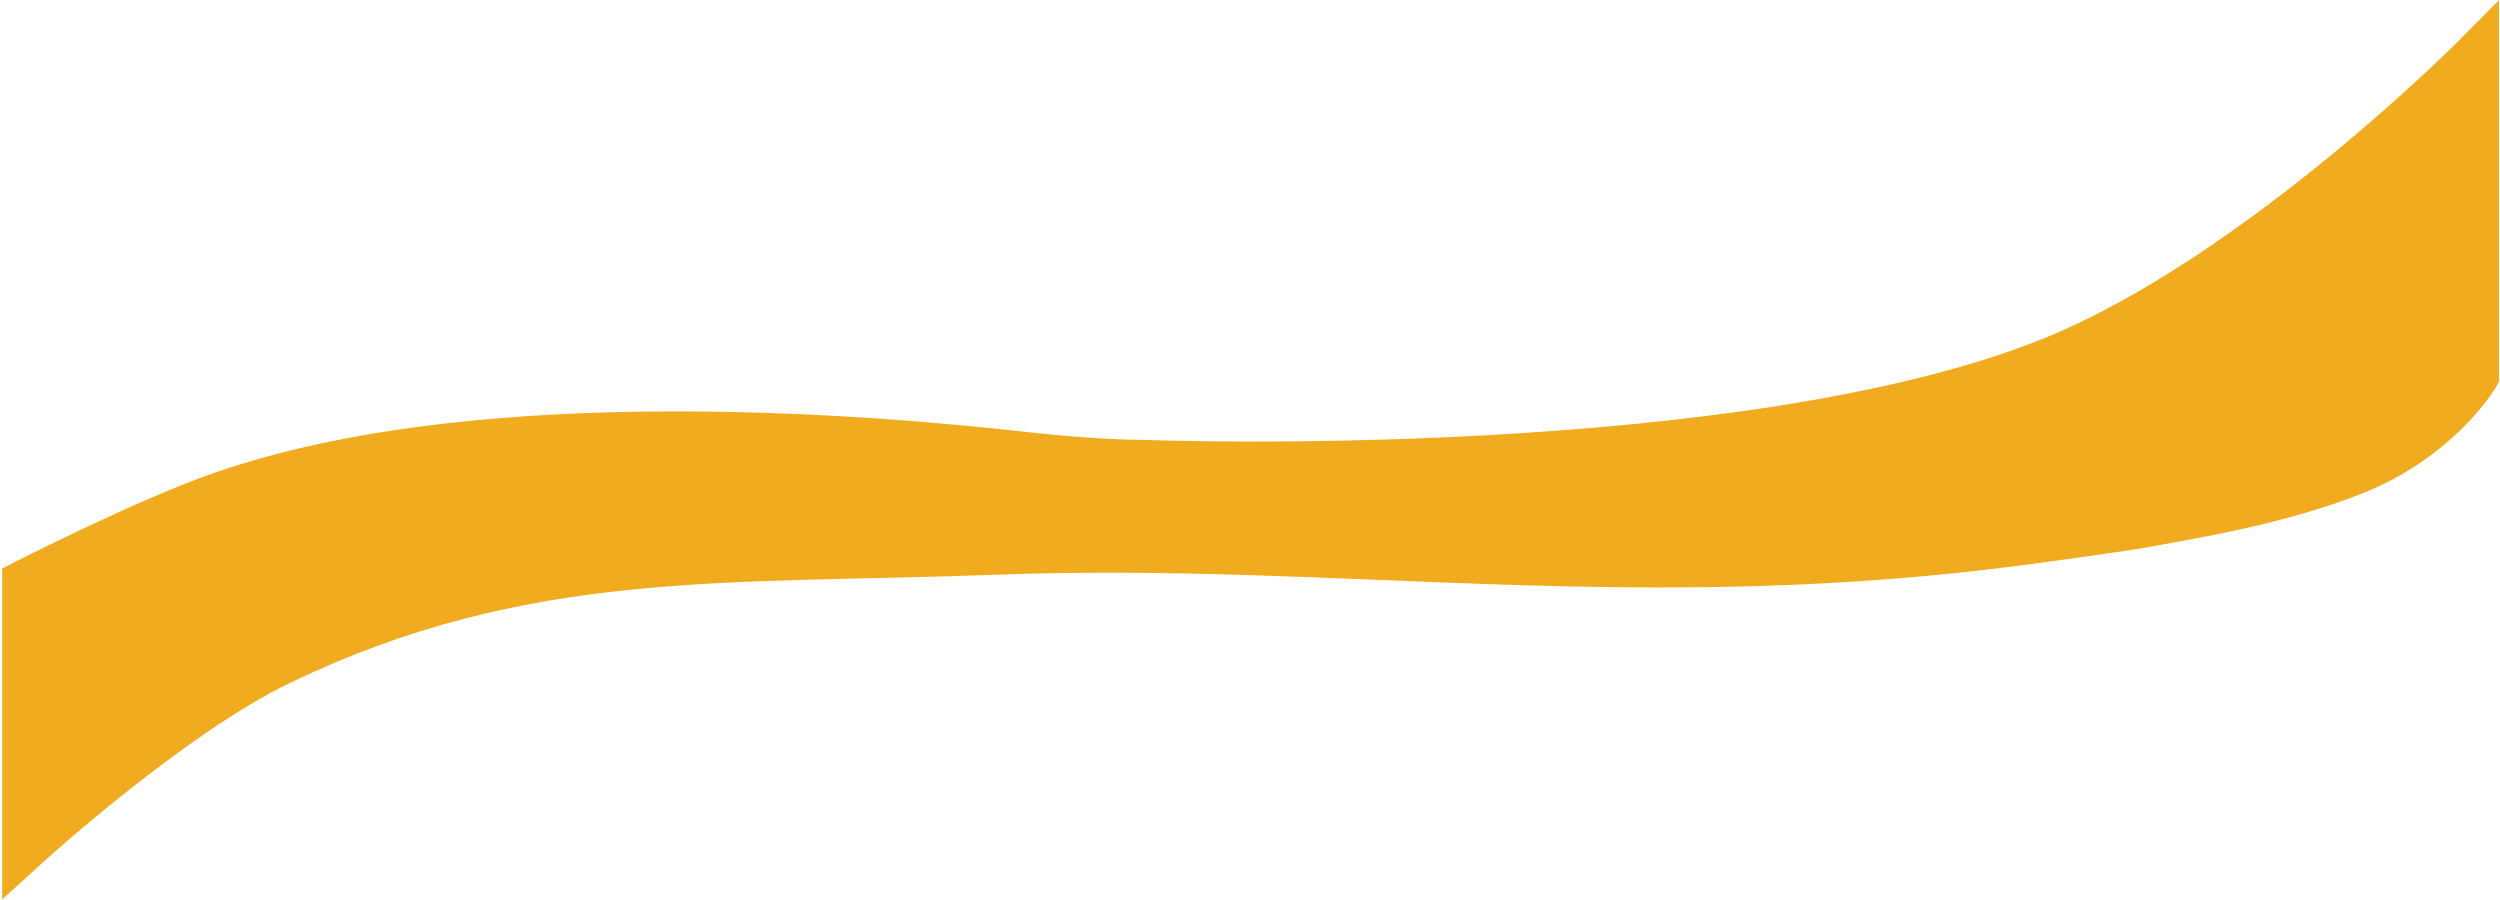
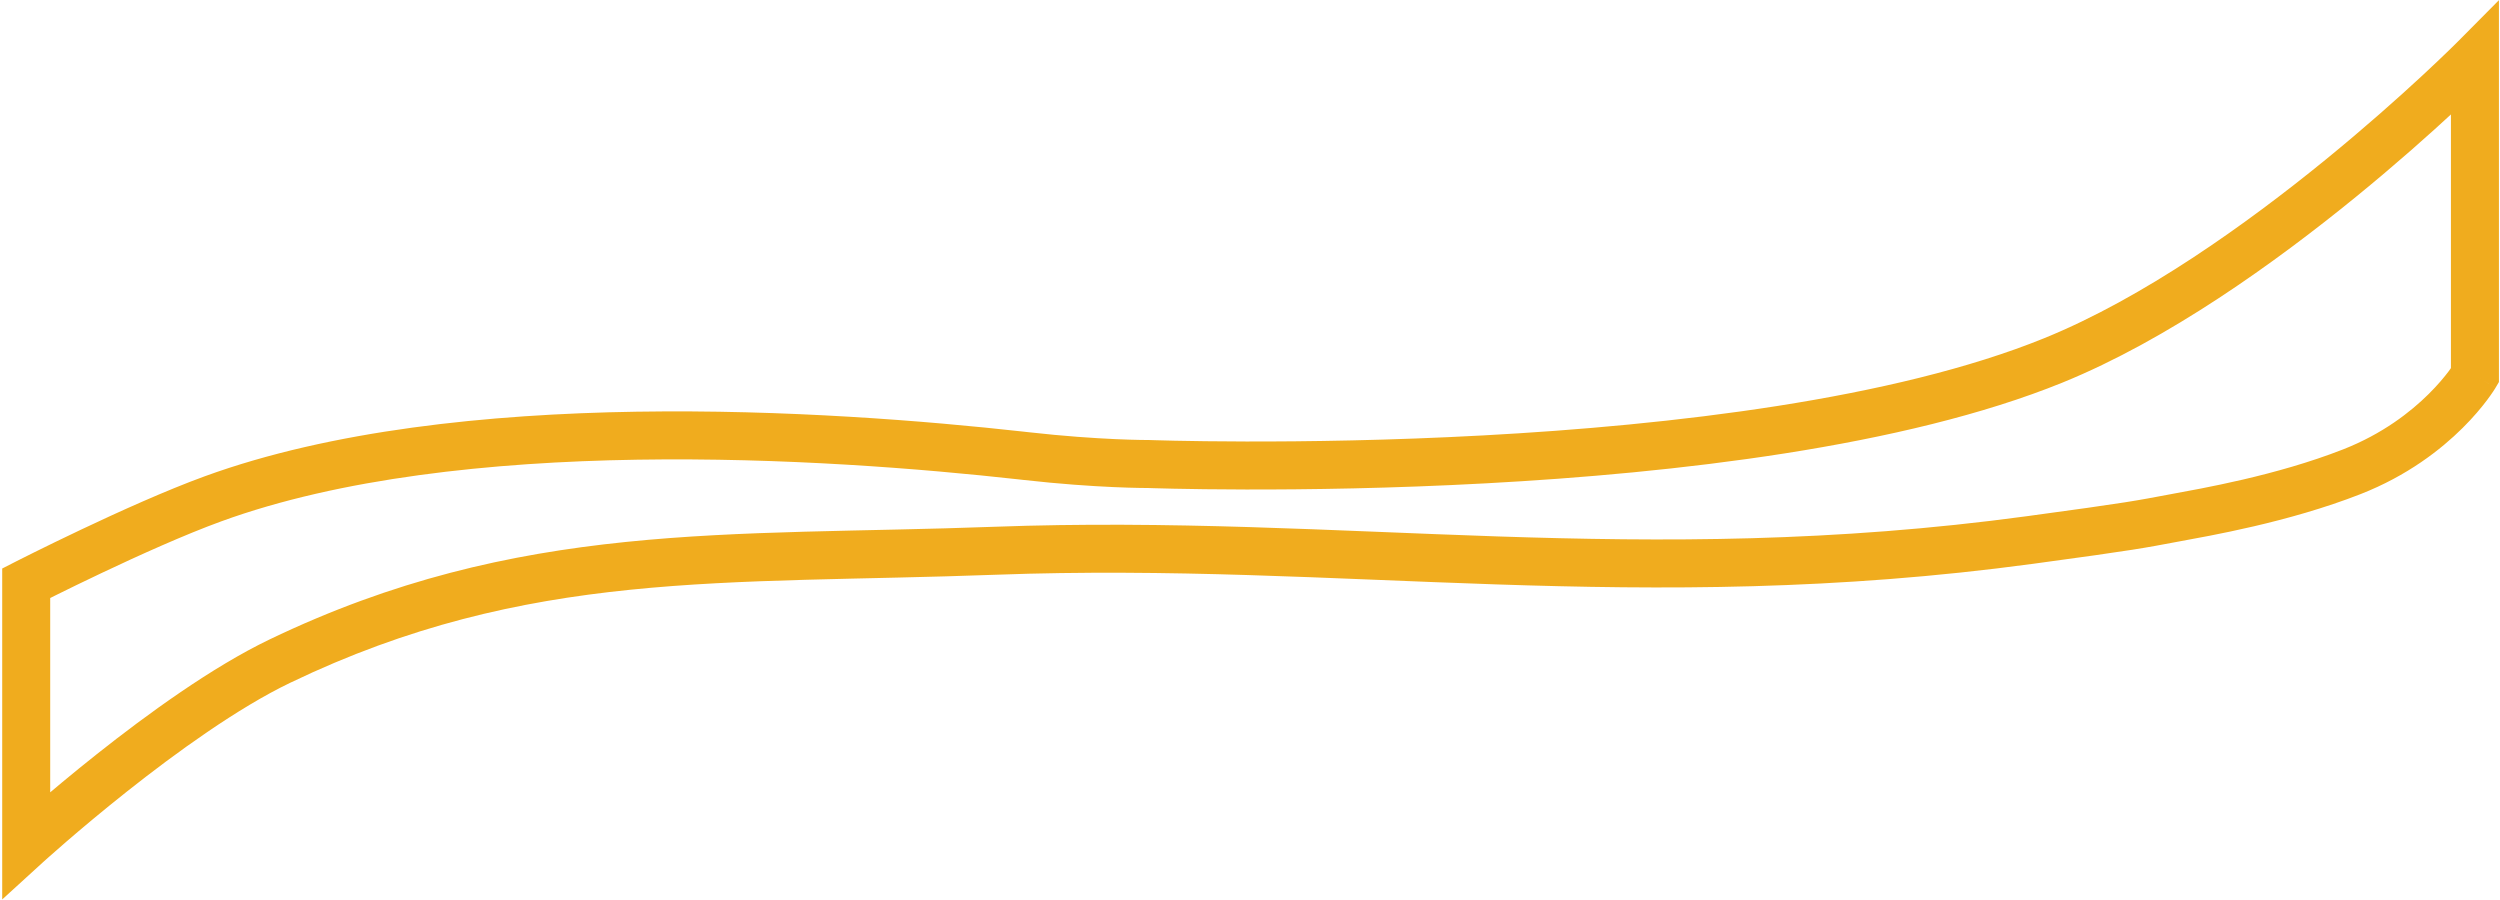
<svg xmlns="http://www.w3.org/2000/svg" width="625" height="225" viewBox="0 0 625 225" fill="none">
-   <path d="M618.731 14.608C618.731 14.608 564.437 69.315 513.384 90.079C435.987 121.557 287 115.999 287 115.999C287 115.999 274.667 116.065 256.5 114.017C256.041 113.965 255.578 113.913 255.11 113.861C207.312 108.553 114.513 102.386 53.254 124.703C34.468 131.547 6.551 145.803 6.551 145.803L6.551 211.265C6.551 211.265 42.478 178.488 69.971 165.279C130.76 136.074 181.665 140.172 248.822 137.688C335.862 134.467 409.826 148.24 507.5 135C533.677 131.452 534.896 131.1 543.5 129.5C551.294 128.05 570.525 124.766 587.95 117.941C609.5 109.5 618.731 93.866 618.731 93.866V14.608Z" fill="#F0AC1E" />
-   <path d="M618.731 14.608L624.731 14.608V0.045L614.473 10.382L618.731 14.608ZM513.384 90.079L515.645 95.637L515.645 95.637L513.384 90.079ZM287 115.999L287.224 110.003L287.096 109.998L286.968 109.999L287 115.999ZM53.254 124.703L51.2 119.066L51.2 119.066L53.254 124.703ZM6.551 145.803L3.822 140.459L0.551 142.13V145.803H6.551ZM6.551 211.265H0.551V224.86L10.595 215.697L6.551 211.265ZM69.971 165.279L72.57 170.687L69.971 165.279ZM248.822 137.688L248.601 131.692L248.822 137.688ZM507.5 135L508.306 140.946L507.5 135ZM587.95 117.941L585.761 112.354L587.95 117.941ZM618.731 93.866L623.898 96.917L624.731 95.505V93.866H618.731ZM256.5 114.017L257.172 108.055L256.5 114.017ZM543.5 129.5L544.597 135.399L543.5 129.5ZM618.731 14.608C614.473 10.382 614.473 10.382 614.473 10.381C614.473 10.382 614.473 10.382 614.472 10.382C614.471 10.383 614.47 10.385 614.467 10.387C614.462 10.392 614.454 10.401 614.442 10.412C614.419 10.435 614.383 10.472 614.334 10.52C614.236 10.618 614.087 10.766 613.889 10.963C613.493 11.355 612.899 11.939 612.121 12.692C610.567 14.2 608.28 16.386 605.373 19.079C599.556 24.466 591.27 31.867 581.411 39.907C561.591 56.069 535.809 74.481 511.124 84.521L515.645 95.637C542.013 84.913 568.904 65.589 588.994 49.207C599.09 40.975 607.568 33.402 613.527 27.883C616.508 25.122 618.862 22.872 620.476 21.307C621.283 20.524 621.905 19.912 622.329 19.493C622.541 19.284 622.703 19.122 622.814 19.012C622.869 18.956 622.912 18.914 622.941 18.884C622.956 18.869 622.967 18.858 622.975 18.85C622.979 18.846 622.983 18.842 622.985 18.84C622.986 18.839 622.987 18.837 622.988 18.837C622.989 18.836 622.99 18.835 618.731 14.608ZM511.124 84.521C473.432 99.85 417.721 106.309 370.843 108.852C347.521 110.117 326.595 110.405 311.5 110.376C303.955 110.361 297.872 110.267 293.681 110.178C291.586 110.133 289.965 110.089 288.87 110.056C288.323 110.04 287.908 110.027 287.631 110.017C287.493 110.013 287.389 110.009 287.321 110.007C287.287 110.005 287.262 110.005 287.245 110.004C287.237 110.004 287.231 110.003 287.228 110.003C287.226 110.003 287.225 110.003 287.224 110.003C287.224 110.003 287.224 110.003 287 115.999C286.776 121.995 286.778 121.995 286.779 121.995C286.781 121.995 286.783 121.995 286.786 121.995C286.791 121.995 286.799 121.996 286.809 121.996C286.829 121.997 286.858 121.998 286.896 121.999C286.971 122.002 287.082 122.006 287.228 122.011C287.52 122.02 287.951 122.034 288.514 122.051C289.64 122.085 291.295 122.129 293.424 122.175C297.684 122.266 303.846 122.361 311.477 122.376C326.736 122.405 347.894 122.115 371.493 120.834C418.459 118.287 475.939 111.785 515.645 95.637L511.124 84.521ZM51.2 119.066C41.531 122.588 29.647 127.963 20.288 132.397C15.585 134.626 11.476 136.638 8.541 138.093C7.073 138.821 5.897 139.41 5.087 139.819C4.682 140.023 4.368 140.182 4.154 140.29C4.047 140.345 3.965 140.386 3.909 140.415C3.882 140.429 3.86 140.44 3.846 140.447C3.838 140.451 3.833 140.454 3.829 140.456C3.827 140.457 3.825 140.457 3.824 140.458C3.824 140.458 3.823 140.459 3.823 140.459C3.822 140.459 3.822 140.459 6.551 145.803C9.279 151.146 9.279 151.146 9.279 151.146C9.279 151.146 9.28 151.146 9.28 151.146C9.28 151.146 9.281 151.145 9.283 151.145C9.286 151.143 9.29 151.141 9.296 151.138C9.309 151.131 9.328 151.122 9.353 151.109C9.405 151.083 9.482 151.043 9.584 150.991C9.788 150.888 10.092 150.734 10.487 150.535C11.277 150.137 12.429 149.559 13.872 148.844C16.758 147.412 20.802 145.433 25.427 143.242C34.723 138.837 46.19 133.662 55.307 130.341L51.2 119.066ZM0.551 145.803L0.551 211.265H12.551L12.551 145.803H0.551ZM6.551 211.265C10.595 215.697 10.594 215.697 10.594 215.697C10.594 215.697 10.594 215.697 10.595 215.697C10.595 215.697 10.596 215.696 10.598 215.694C10.601 215.691 10.607 215.686 10.614 215.679C10.63 215.665 10.653 215.644 10.686 215.614C10.75 215.556 10.848 215.467 10.979 215.35C11.239 215.115 11.629 214.765 12.137 214.313C13.153 213.408 14.641 212.096 16.515 210.478C20.265 207.24 25.55 202.786 31.679 197.927C44.038 188.128 59.459 176.986 72.57 170.687L67.373 159.871C52.991 166.78 36.701 178.631 24.224 188.523C17.934 193.51 12.518 198.075 8.673 201.395C6.749 203.057 5.216 204.408 4.159 205.348C3.631 205.818 3.222 206.185 2.943 206.437C2.804 206.563 2.697 206.66 2.624 206.726C2.587 206.759 2.559 206.785 2.539 206.802C2.53 206.811 2.522 206.818 2.517 206.823C2.514 206.826 2.512 206.828 2.51 206.829C2.509 206.83 2.509 206.831 2.508 206.831C2.507 206.832 2.507 206.832 6.551 211.265ZM72.57 170.687C131.931 142.167 181.181 146.194 249.044 143.683L248.601 131.692C182.15 134.15 129.588 129.98 67.373 159.871L72.57 170.687ZM249.044 143.683C292.284 142.084 332.156 144.704 373.973 146.098C415.685 147.488 458.981 147.632 508.306 140.946L506.694 129.054C458.346 135.608 415.822 135.486 374.373 134.105C333.03 132.727 292.4 130.071 248.601 131.692L249.044 143.683ZM590.138 123.528C601.823 118.951 610.189 112.415 615.648 106.997C618.379 104.287 620.394 101.846 621.746 100.048C622.423 99.149 622.937 98.407 623.292 97.871C623.47 97.603 623.609 97.385 623.71 97.224C623.76 97.144 623.801 97.077 623.832 97.026C623.848 97 623.861 96.978 623.872 96.96C623.878 96.951 623.882 96.943 623.887 96.935C623.889 96.932 623.891 96.928 623.893 96.925C623.894 96.924 623.895 96.922 623.895 96.921C623.897 96.919 623.898 96.917 618.731 93.866C613.565 90.815 613.566 90.813 613.567 90.812C613.567 90.811 613.568 90.809 613.569 90.808C613.57 90.806 613.571 90.804 613.572 90.802C613.574 90.799 613.576 90.796 613.577 90.795C613.579 90.792 613.578 90.792 613.576 90.796C613.571 90.804 613.557 90.827 613.535 90.863C613.489 90.935 613.409 91.062 613.292 91.238C613.059 91.589 612.683 92.135 612.158 92.833C611.106 94.23 609.466 96.226 607.195 98.479C602.652 102.988 595.627 108.49 585.761 112.354L590.138 123.528ZM624.731 93.866V14.608L612.731 14.608V93.866H624.731ZM287 115.999C286.968 109.999 286.968 109.999 286.969 109.999C286.969 109.999 286.969 109.999 286.969 109.999C286.97 109.999 286.97 109.999 286.97 109.999C286.97 109.999 286.969 109.999 286.967 109.999C286.964 109.999 286.958 109.999 286.949 109.999C286.93 109.999 286.9 109.999 286.858 109.999C286.775 109.999 286.645 109.999 286.47 109.998C286.121 109.996 285.592 109.991 284.897 109.978C283.506 109.953 281.45 109.899 278.831 109.782C273.589 109.547 266.101 109.061 257.172 108.055L255.828 119.979C265.066 121.02 272.828 121.525 278.294 121.77C281.029 121.892 283.192 121.95 284.681 121.976C285.426 121.99 286.003 121.995 286.399 121.998C286.597 121.999 286.75 121.999 286.856 121.999C286.909 121.999 286.95 121.999 286.98 121.999C286.994 121.999 287.006 121.999 287.015 121.999C287.019 121.999 287.023 121.999 287.026 121.999C287.027 121.999 287.028 121.999 287.029 121.999C287.03 121.999 287.031 121.999 287.031 121.999C287.031 121.999 287.032 121.999 287 115.999ZM257.172 108.055C256.71 108.003 256.243 107.95 255.773 107.898L254.448 119.825C254.912 119.876 255.372 119.928 255.828 119.979L257.172 108.055ZM255.773 107.898C231.728 105.228 196.307 102.334 159.135 102.924C122.061 103.512 82.762 107.568 51.2 119.066L55.307 130.341C85.005 119.522 122.734 115.503 159.325 114.922C195.816 114.343 230.694 117.187 254.448 119.825L255.773 107.898ZM257.167 108.054L255.778 107.899L254.443 119.824L255.833 119.98L257.167 108.054ZM508.306 140.946C534.552 137.388 535.871 137.022 544.597 135.399L542.403 123.601C533.92 125.179 532.802 125.515 506.694 129.054L508.306 140.946ZM544.597 135.399C552.27 133.972 572.086 130.598 590.138 123.528L585.761 112.354C568.964 118.933 550.318 122.129 542.403 123.601L544.597 135.399Z" fill="#F0AC1E" />
+   <path d="M618.731 14.608L624.731 14.608V0.045L614.473 10.382L618.731 14.608ZM513.384 90.079L515.645 95.637L515.645 95.637L513.384 90.079ZM287 115.999L287.224 110.003L287.096 109.998L286.968 109.999L287 115.999ZM53.254 124.703L51.2 119.066L51.2 119.066L53.254 124.703ZM6.551 145.803L3.822 140.459L0.551 142.13V145.803H6.551ZM6.551 211.265H0.551V224.86L10.595 215.697L6.551 211.265ZM69.971 165.279L72.57 170.687L69.971 165.279ZM248.822 137.688L248.601 131.692L248.822 137.688ZM507.5 135L508.306 140.946L507.5 135ZM587.95 117.941L585.761 112.354L587.95 117.941ZM618.731 93.866L623.898 96.917L624.731 95.505V93.866H618.731ZM256.5 114.017L257.172 108.055L256.5 114.017ZM543.5 129.5L544.597 135.399L543.5 129.5ZM618.731 14.608C614.473 10.382 614.473 10.382 614.473 10.381C614.473 10.382 614.473 10.382 614.472 10.382C614.471 10.383 614.47 10.385 614.467 10.387C614.462 10.392 614.454 10.401 614.442 10.412C614.419 10.435 614.383 10.472 614.334 10.52C614.236 10.618 614.087 10.766 613.889 10.963C613.493 11.355 612.899 11.939 612.121 12.692C610.567 14.2 608.28 16.386 605.373 19.079C599.556 24.466 591.27 31.867 581.411 39.907C561.591 56.069 535.809 74.481 511.124 84.521L515.645 95.637C542.013 84.913 568.904 65.589 588.994 49.207C599.09 40.975 607.568 33.402 613.527 27.883C616.508 25.122 618.862 22.872 620.476 21.307C621.283 20.524 621.905 19.912 622.329 19.493C622.541 19.284 622.703 19.122 622.814 19.012C622.869 18.956 622.912 18.914 622.941 18.884C622.956 18.869 622.967 18.858 622.975 18.85C622.979 18.846 622.983 18.842 622.985 18.84C622.986 18.839 622.987 18.837 622.988 18.837C622.989 18.836 622.99 18.835 618.731 14.608ZM511.124 84.521C473.432 99.85 417.721 106.309 370.843 108.852C347.521 110.117 326.595 110.405 311.5 110.376C303.955 110.361 297.872 110.267 293.681 110.178C291.586 110.133 289.965 110.089 288.87 110.056C288.323 110.04 287.908 110.027 287.631 110.017C287.493 110.013 287.389 110.009 287.321 110.007C287.287 110.005 287.262 110.005 287.245 110.004C287.237 110.004 287.231 110.003 287.228 110.003C287.226 110.003 287.225 110.003 287.224 110.003C287.224 110.003 287.224 110.003 287 115.999C286.776 121.995 286.778 121.995 286.779 121.995C286.781 121.995 286.783 121.995 286.786 121.995C286.791 121.995 286.799 121.996 286.809 121.996C286.829 121.997 286.858 121.998 286.896 121.999C286.971 122.002 287.082 122.006 287.228 122.011C287.52 122.02 287.951 122.034 288.514 122.051C289.64 122.085 291.295 122.129 293.424 122.175C297.684 122.266 303.846 122.361 311.477 122.376C326.736 122.405 347.894 122.115 371.493 120.834C418.459 118.287 475.939 111.785 515.645 95.637L511.124 84.521ZM51.2 119.066C41.531 122.588 29.647 127.963 20.288 132.397C15.585 134.626 11.476 136.638 8.541 138.093C7.073 138.821 5.897 139.41 5.087 139.819C4.682 140.023 4.368 140.182 4.154 140.29C4.047 140.345 3.965 140.386 3.909 140.415C3.882 140.429 3.86 140.44 3.846 140.447C3.838 140.451 3.833 140.454 3.829 140.456C3.827 140.457 3.825 140.457 3.824 140.458C3.824 140.458 3.823 140.459 3.823 140.459C3.822 140.459 3.822 140.459 6.551 145.803C9.279 151.146 9.28 151.146 9.28 151.146C9.28 151.146 9.281 151.145 9.283 151.145C9.286 151.143 9.29 151.141 9.296 151.138C9.309 151.131 9.328 151.122 9.353 151.109C9.405 151.083 9.482 151.043 9.584 150.991C9.788 150.888 10.092 150.734 10.487 150.535C11.277 150.137 12.429 149.559 13.872 148.844C16.758 147.412 20.802 145.433 25.427 143.242C34.723 138.837 46.19 133.662 55.307 130.341L51.2 119.066ZM0.551 145.803L0.551 211.265H12.551L12.551 145.803H0.551ZM6.551 211.265C10.595 215.697 10.594 215.697 10.594 215.697C10.594 215.697 10.594 215.697 10.595 215.697C10.595 215.697 10.596 215.696 10.598 215.694C10.601 215.691 10.607 215.686 10.614 215.679C10.63 215.665 10.653 215.644 10.686 215.614C10.75 215.556 10.848 215.467 10.979 215.35C11.239 215.115 11.629 214.765 12.137 214.313C13.153 213.408 14.641 212.096 16.515 210.478C20.265 207.24 25.55 202.786 31.679 197.927C44.038 188.128 59.459 176.986 72.57 170.687L67.373 159.871C52.991 166.78 36.701 178.631 24.224 188.523C17.934 193.51 12.518 198.075 8.673 201.395C6.749 203.057 5.216 204.408 4.159 205.348C3.631 205.818 3.222 206.185 2.943 206.437C2.804 206.563 2.697 206.66 2.624 206.726C2.587 206.759 2.559 206.785 2.539 206.802C2.53 206.811 2.522 206.818 2.517 206.823C2.514 206.826 2.512 206.828 2.51 206.829C2.509 206.83 2.509 206.831 2.508 206.831C2.507 206.832 2.507 206.832 6.551 211.265ZM72.57 170.687C131.931 142.167 181.181 146.194 249.044 143.683L248.601 131.692C182.15 134.15 129.588 129.98 67.373 159.871L72.57 170.687ZM249.044 143.683C292.284 142.084 332.156 144.704 373.973 146.098C415.685 147.488 458.981 147.632 508.306 140.946L506.694 129.054C458.346 135.608 415.822 135.486 374.373 134.105C333.03 132.727 292.4 130.071 248.601 131.692L249.044 143.683ZM590.138 123.528C601.823 118.951 610.189 112.415 615.648 106.997C618.379 104.287 620.394 101.846 621.746 100.048C622.423 99.149 622.937 98.407 623.292 97.871C623.47 97.603 623.609 97.385 623.71 97.224C623.76 97.144 623.801 97.077 623.832 97.026C623.848 97 623.861 96.978 623.872 96.96C623.878 96.951 623.882 96.943 623.887 96.935C623.889 96.932 623.891 96.928 623.893 96.925C623.894 96.924 623.895 96.922 623.895 96.921C623.897 96.919 623.898 96.917 618.731 93.866C613.565 90.815 613.566 90.813 613.567 90.812C613.567 90.811 613.568 90.809 613.569 90.808C613.57 90.806 613.571 90.804 613.572 90.802C613.574 90.799 613.576 90.796 613.577 90.795C613.579 90.792 613.578 90.792 613.576 90.796C613.571 90.804 613.557 90.827 613.535 90.863C613.489 90.935 613.409 91.062 613.292 91.238C613.059 91.589 612.683 92.135 612.158 92.833C611.106 94.23 609.466 96.226 607.195 98.479C602.652 102.988 595.627 108.49 585.761 112.354L590.138 123.528ZM624.731 93.866V14.608L612.731 14.608V93.866H624.731ZM287 115.999C286.968 109.999 286.968 109.999 286.969 109.999C286.969 109.999 286.969 109.999 286.969 109.999C286.97 109.999 286.97 109.999 286.97 109.999C286.97 109.999 286.969 109.999 286.967 109.999C286.964 109.999 286.958 109.999 286.949 109.999C286.93 109.999 286.9 109.999 286.858 109.999C286.775 109.999 286.645 109.999 286.47 109.998C286.121 109.996 285.592 109.991 284.897 109.978C283.506 109.953 281.45 109.899 278.831 109.782C273.589 109.547 266.101 109.061 257.172 108.055L255.828 119.979C265.066 121.02 272.828 121.525 278.294 121.77C281.029 121.892 283.192 121.95 284.681 121.976C285.426 121.99 286.003 121.995 286.399 121.998C286.597 121.999 286.75 121.999 286.856 121.999C286.909 121.999 286.95 121.999 286.98 121.999C286.994 121.999 287.006 121.999 287.015 121.999C287.019 121.999 287.023 121.999 287.026 121.999C287.027 121.999 287.028 121.999 287.029 121.999C287.03 121.999 287.031 121.999 287.031 121.999C287.031 121.999 287.032 121.999 287 115.999ZM257.172 108.055C256.71 108.003 256.243 107.95 255.773 107.898L254.448 119.825C254.912 119.876 255.372 119.928 255.828 119.979L257.172 108.055ZM255.773 107.898C231.728 105.228 196.307 102.334 159.135 102.924C122.061 103.512 82.762 107.568 51.2 119.066L55.307 130.341C85.005 119.522 122.734 115.503 159.325 114.922C195.816 114.343 230.694 117.187 254.448 119.825L255.773 107.898ZM257.167 108.054L255.778 107.899L254.443 119.824L255.833 119.98L257.167 108.054ZM508.306 140.946C534.552 137.388 535.871 137.022 544.597 135.399L542.403 123.601C533.92 125.179 532.802 125.515 506.694 129.054L508.306 140.946ZM544.597 135.399C552.27 133.972 572.086 130.598 590.138 123.528L585.761 112.354C568.964 118.933 550.318 122.129 542.403 123.601L544.597 135.399Z" fill="#F0AC1E" />
</svg>